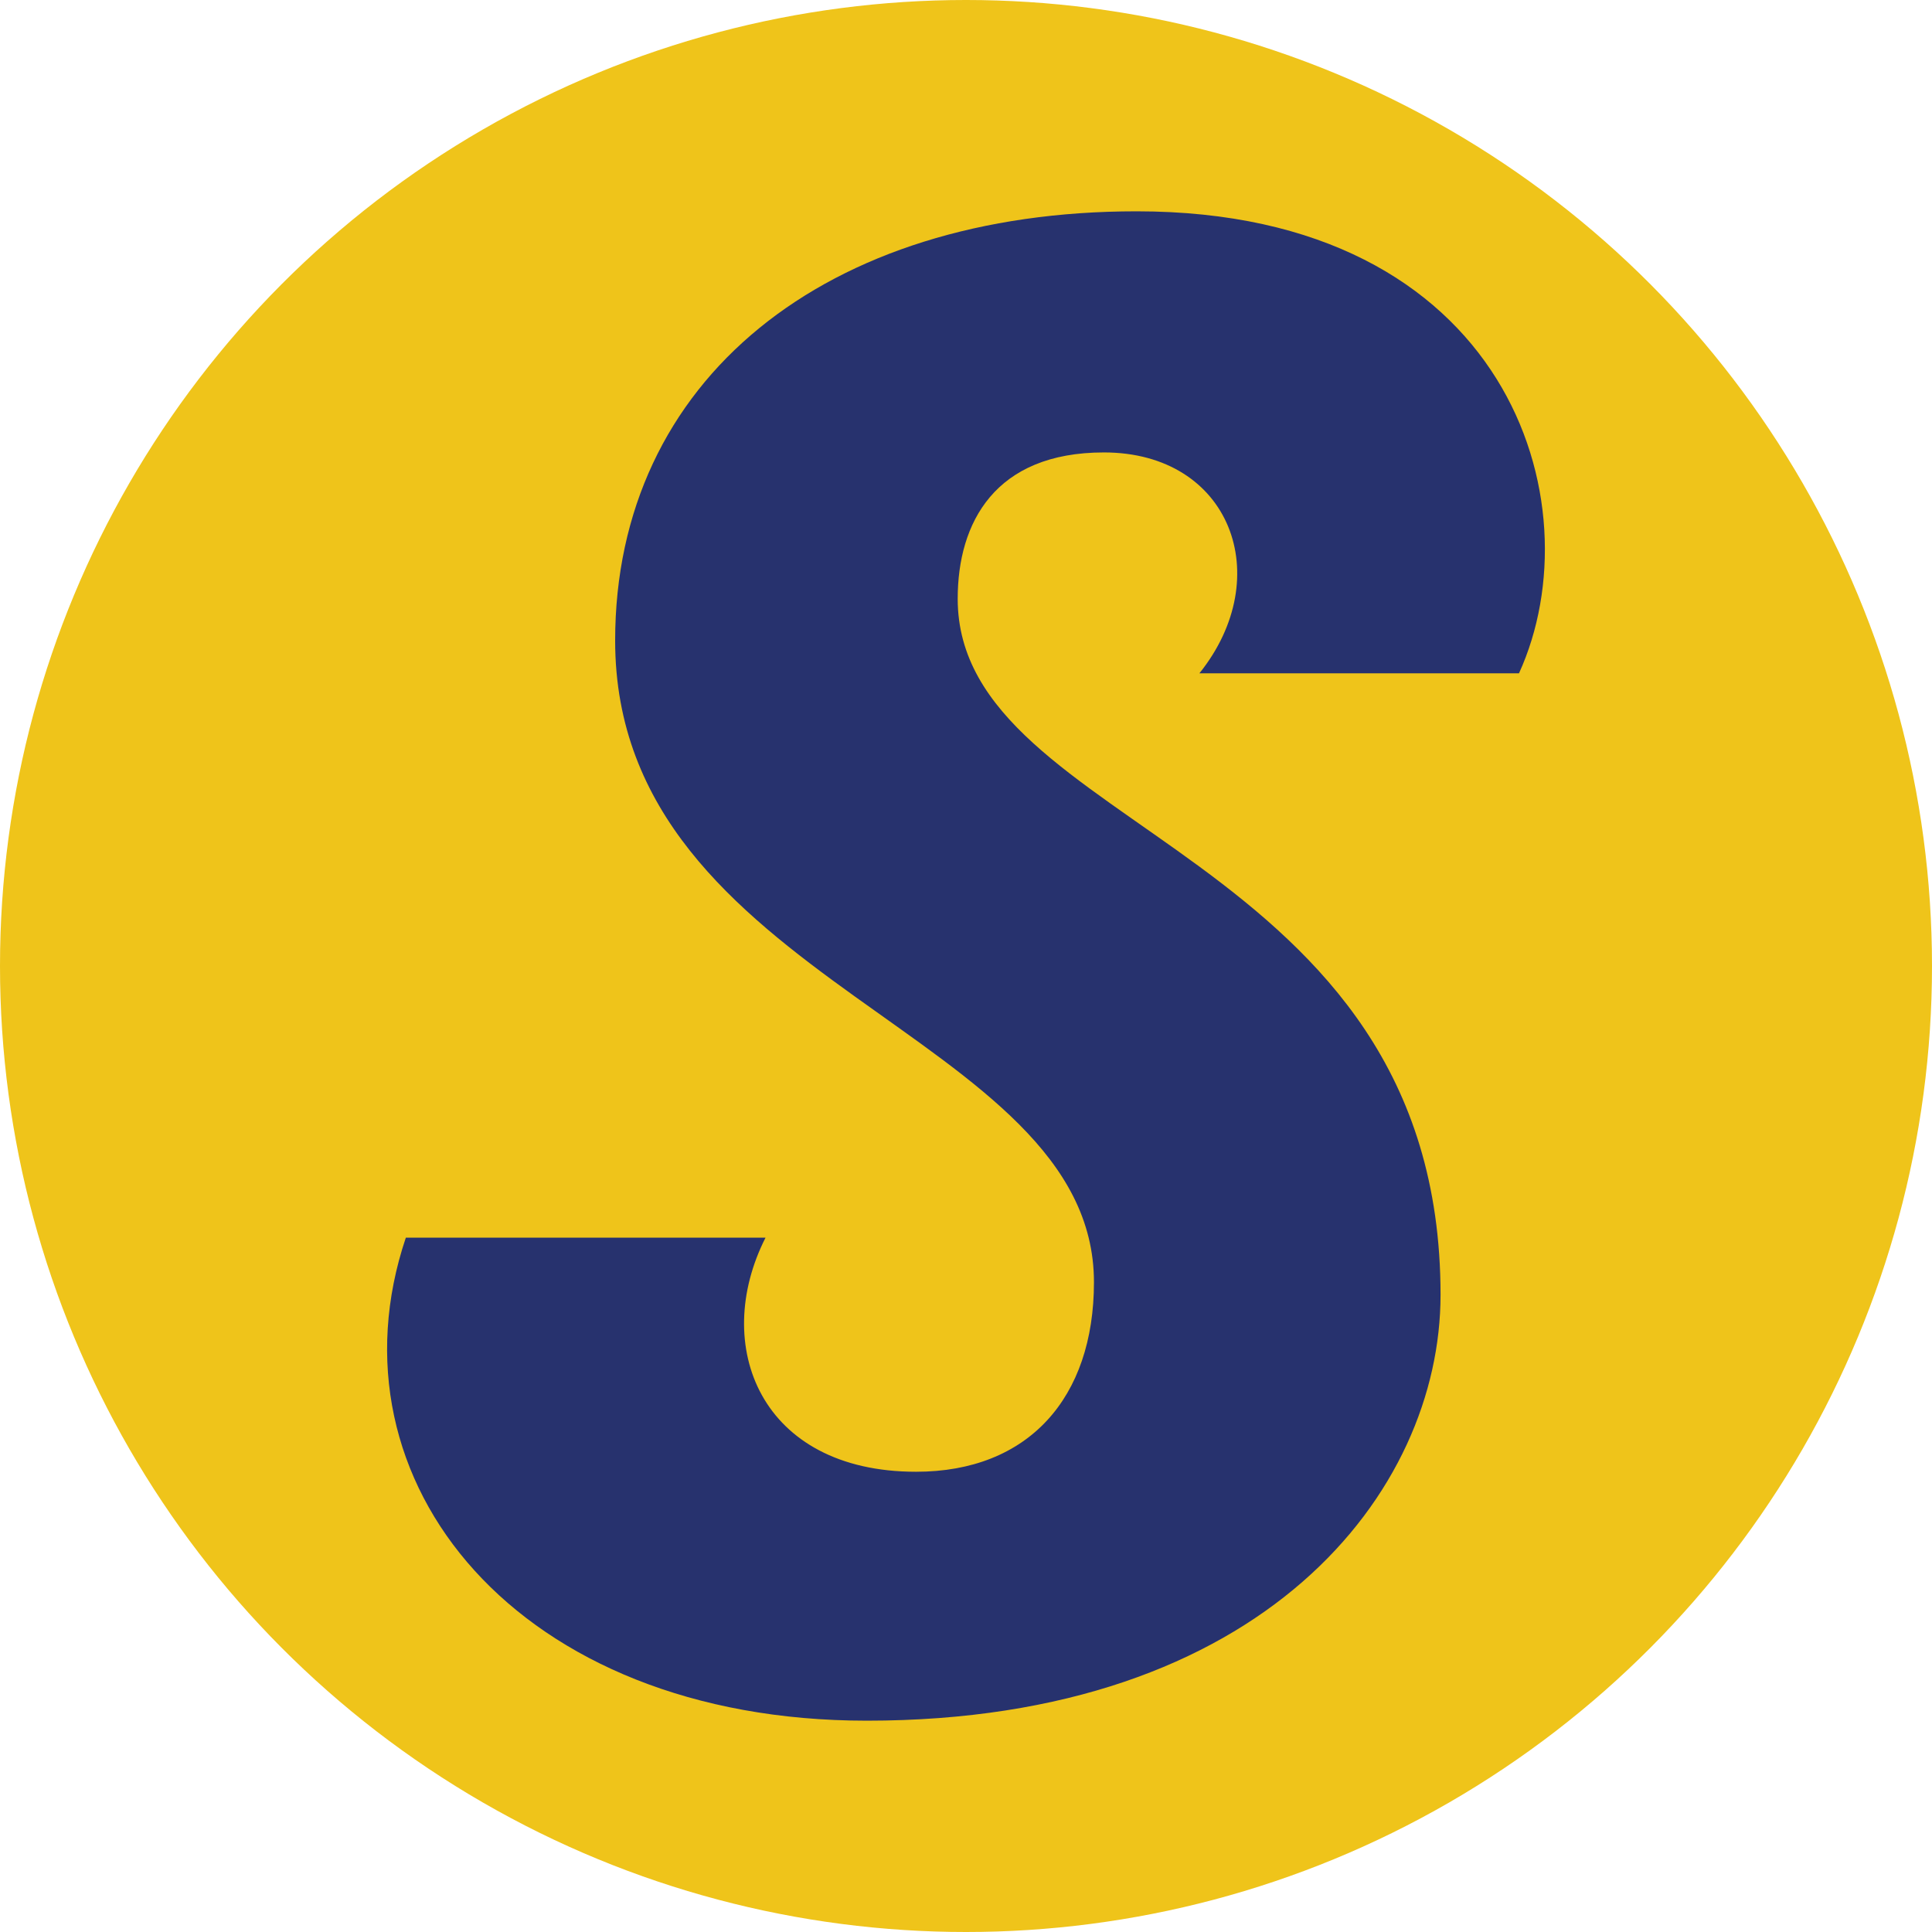
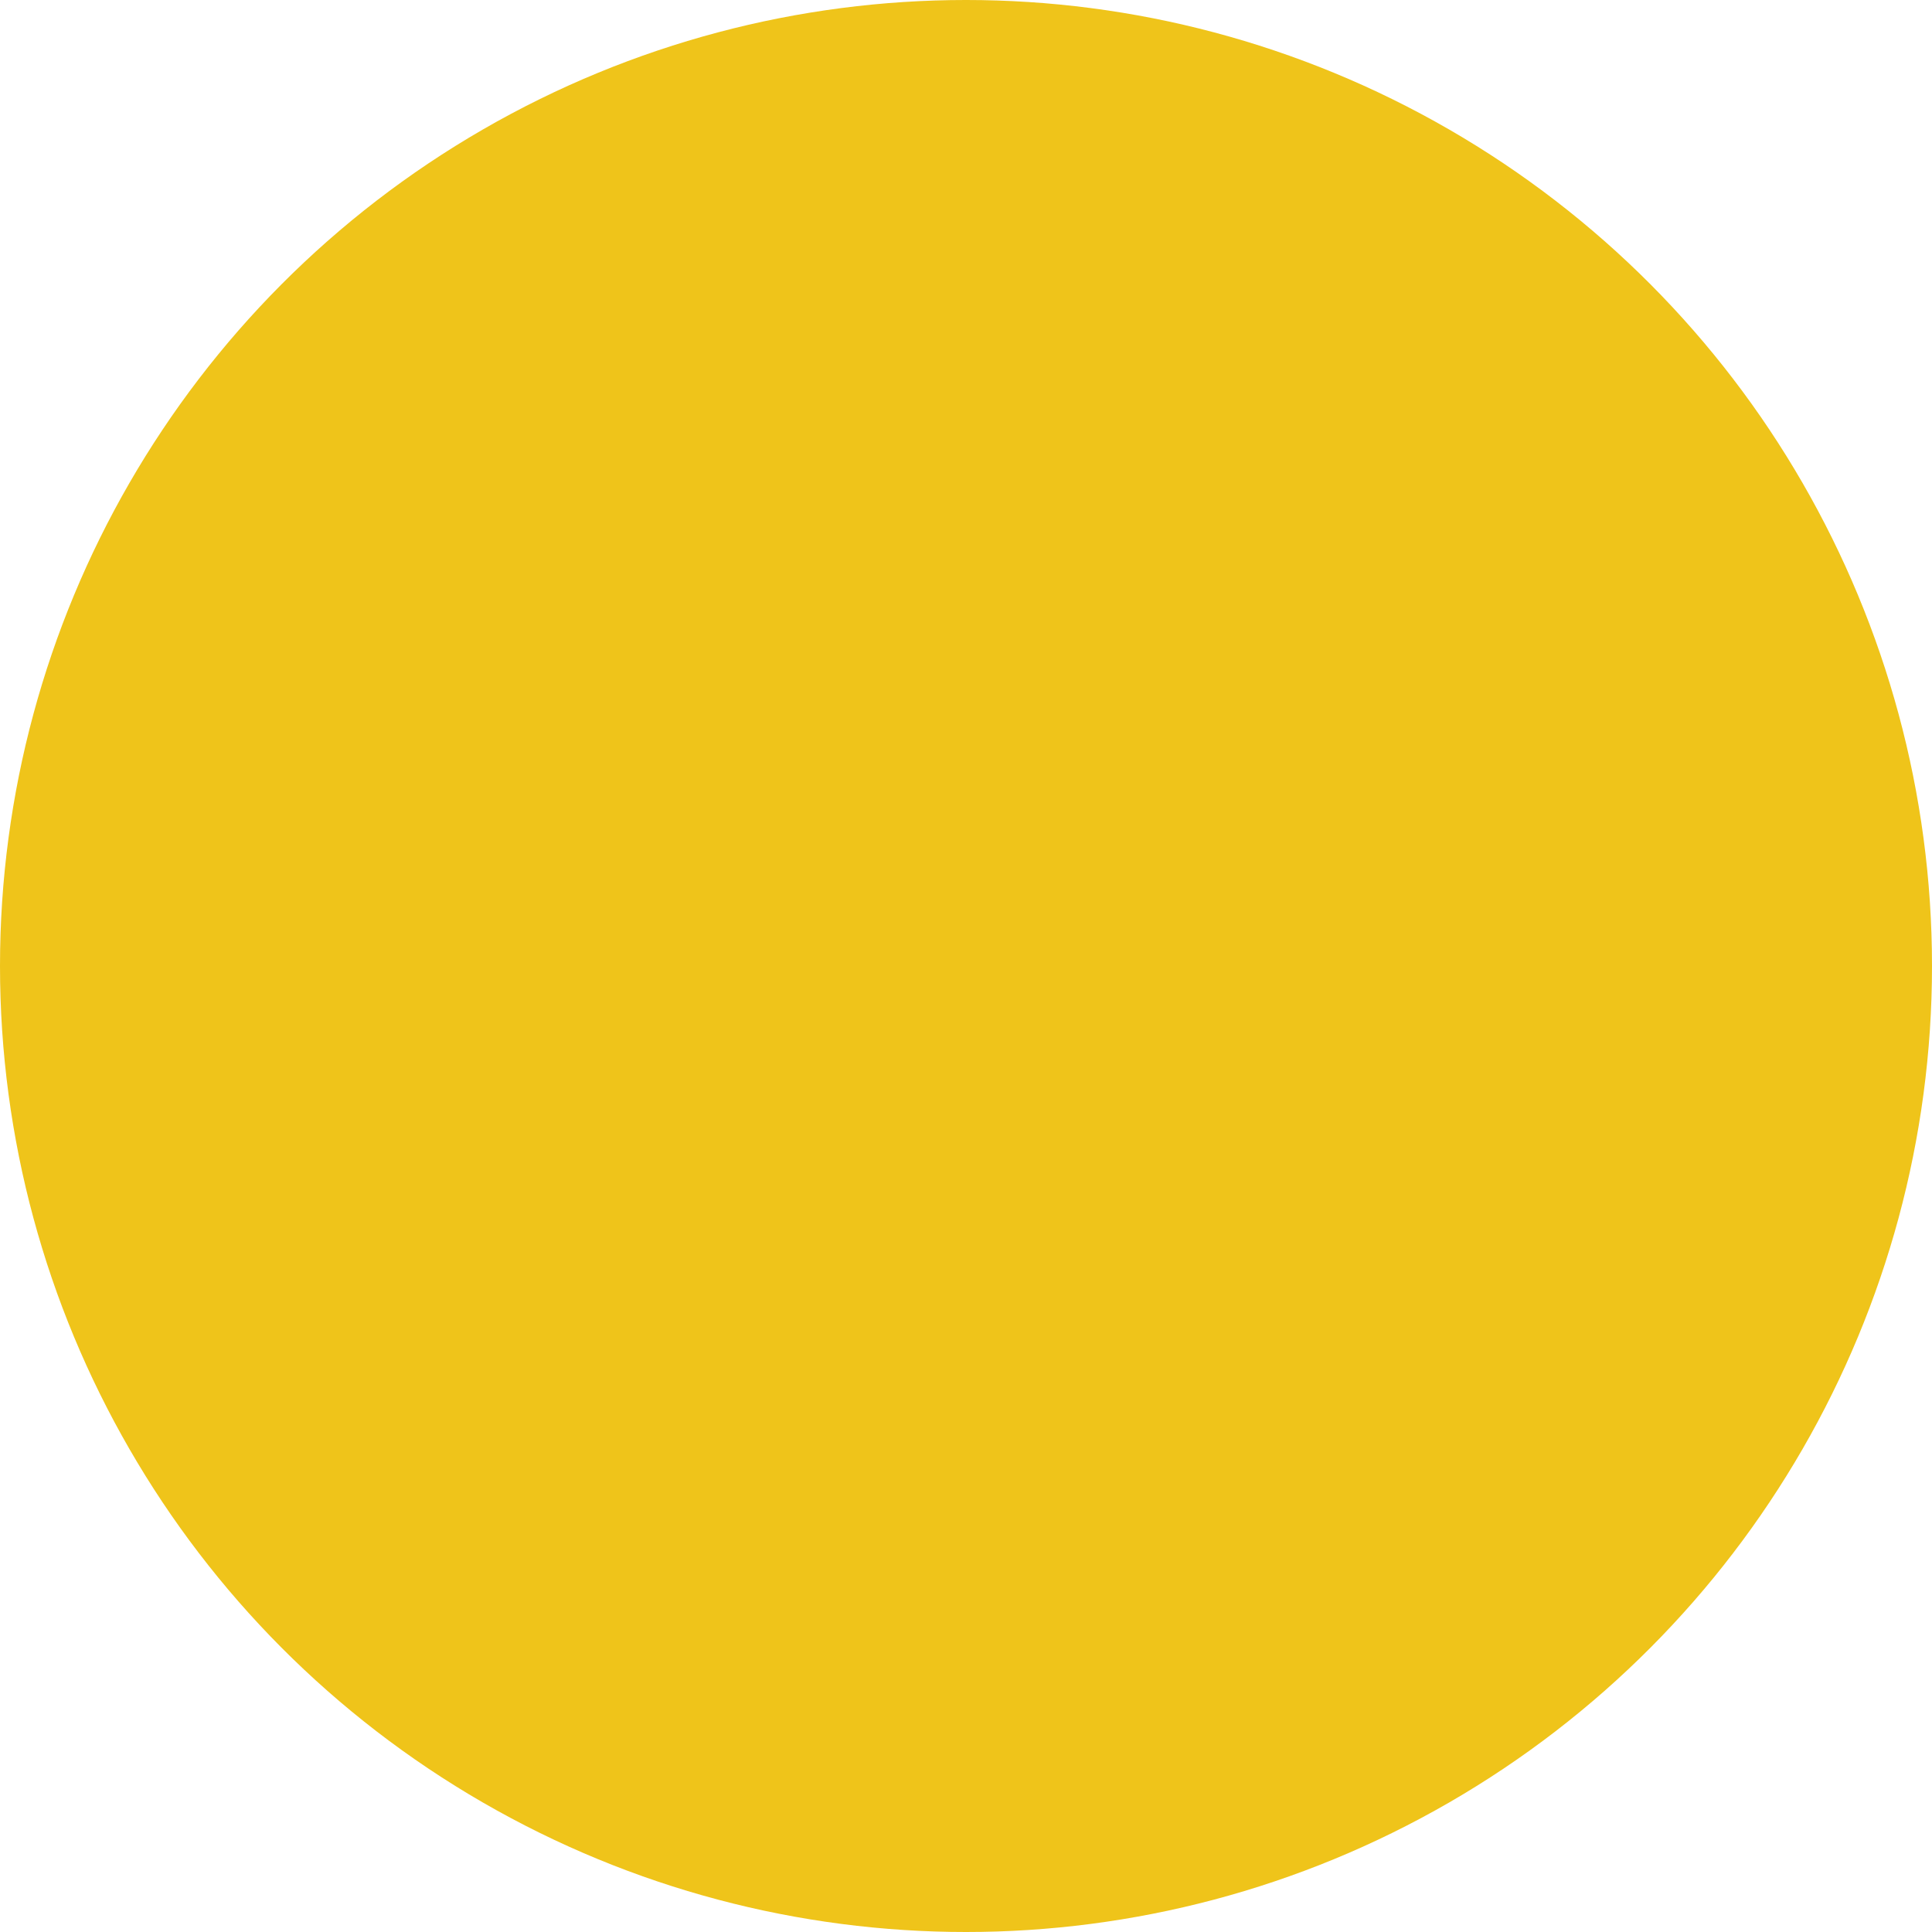
<svg xmlns="http://www.w3.org/2000/svg" viewBox="0 0 512 512">
  <defs>
    <style>.st0 {	fill: #27326e;	}	.st1 {	fill: #efc41a;	}</style>
  </defs>
  <circle class="st1" cx="256" cy="256" r="256" />
-   <path class="st0" d="M402.55,178.43c20.55-45.02-2.75-122.43-101.35-122.43-82.39,0-138.18,44.62-138.18,113.76,0,91.2,126.89,103.5,126.89,170.03,0,30.72-17.43,50.24-47.15,50.24-41.28,0-54.36-33.48-39.89-62.03h-95.32c-21.76,64.62,29.63,128,122.15,128,105.31,0,152.06-60.62,152.06-112.86,0-118.72-127.96-122.55-127.96-184.46,0-20.17,9.88-38.78,38.75-38.78,33.56,0,45.84,32.95,25.3,58.54h84.7Z" />
</svg>